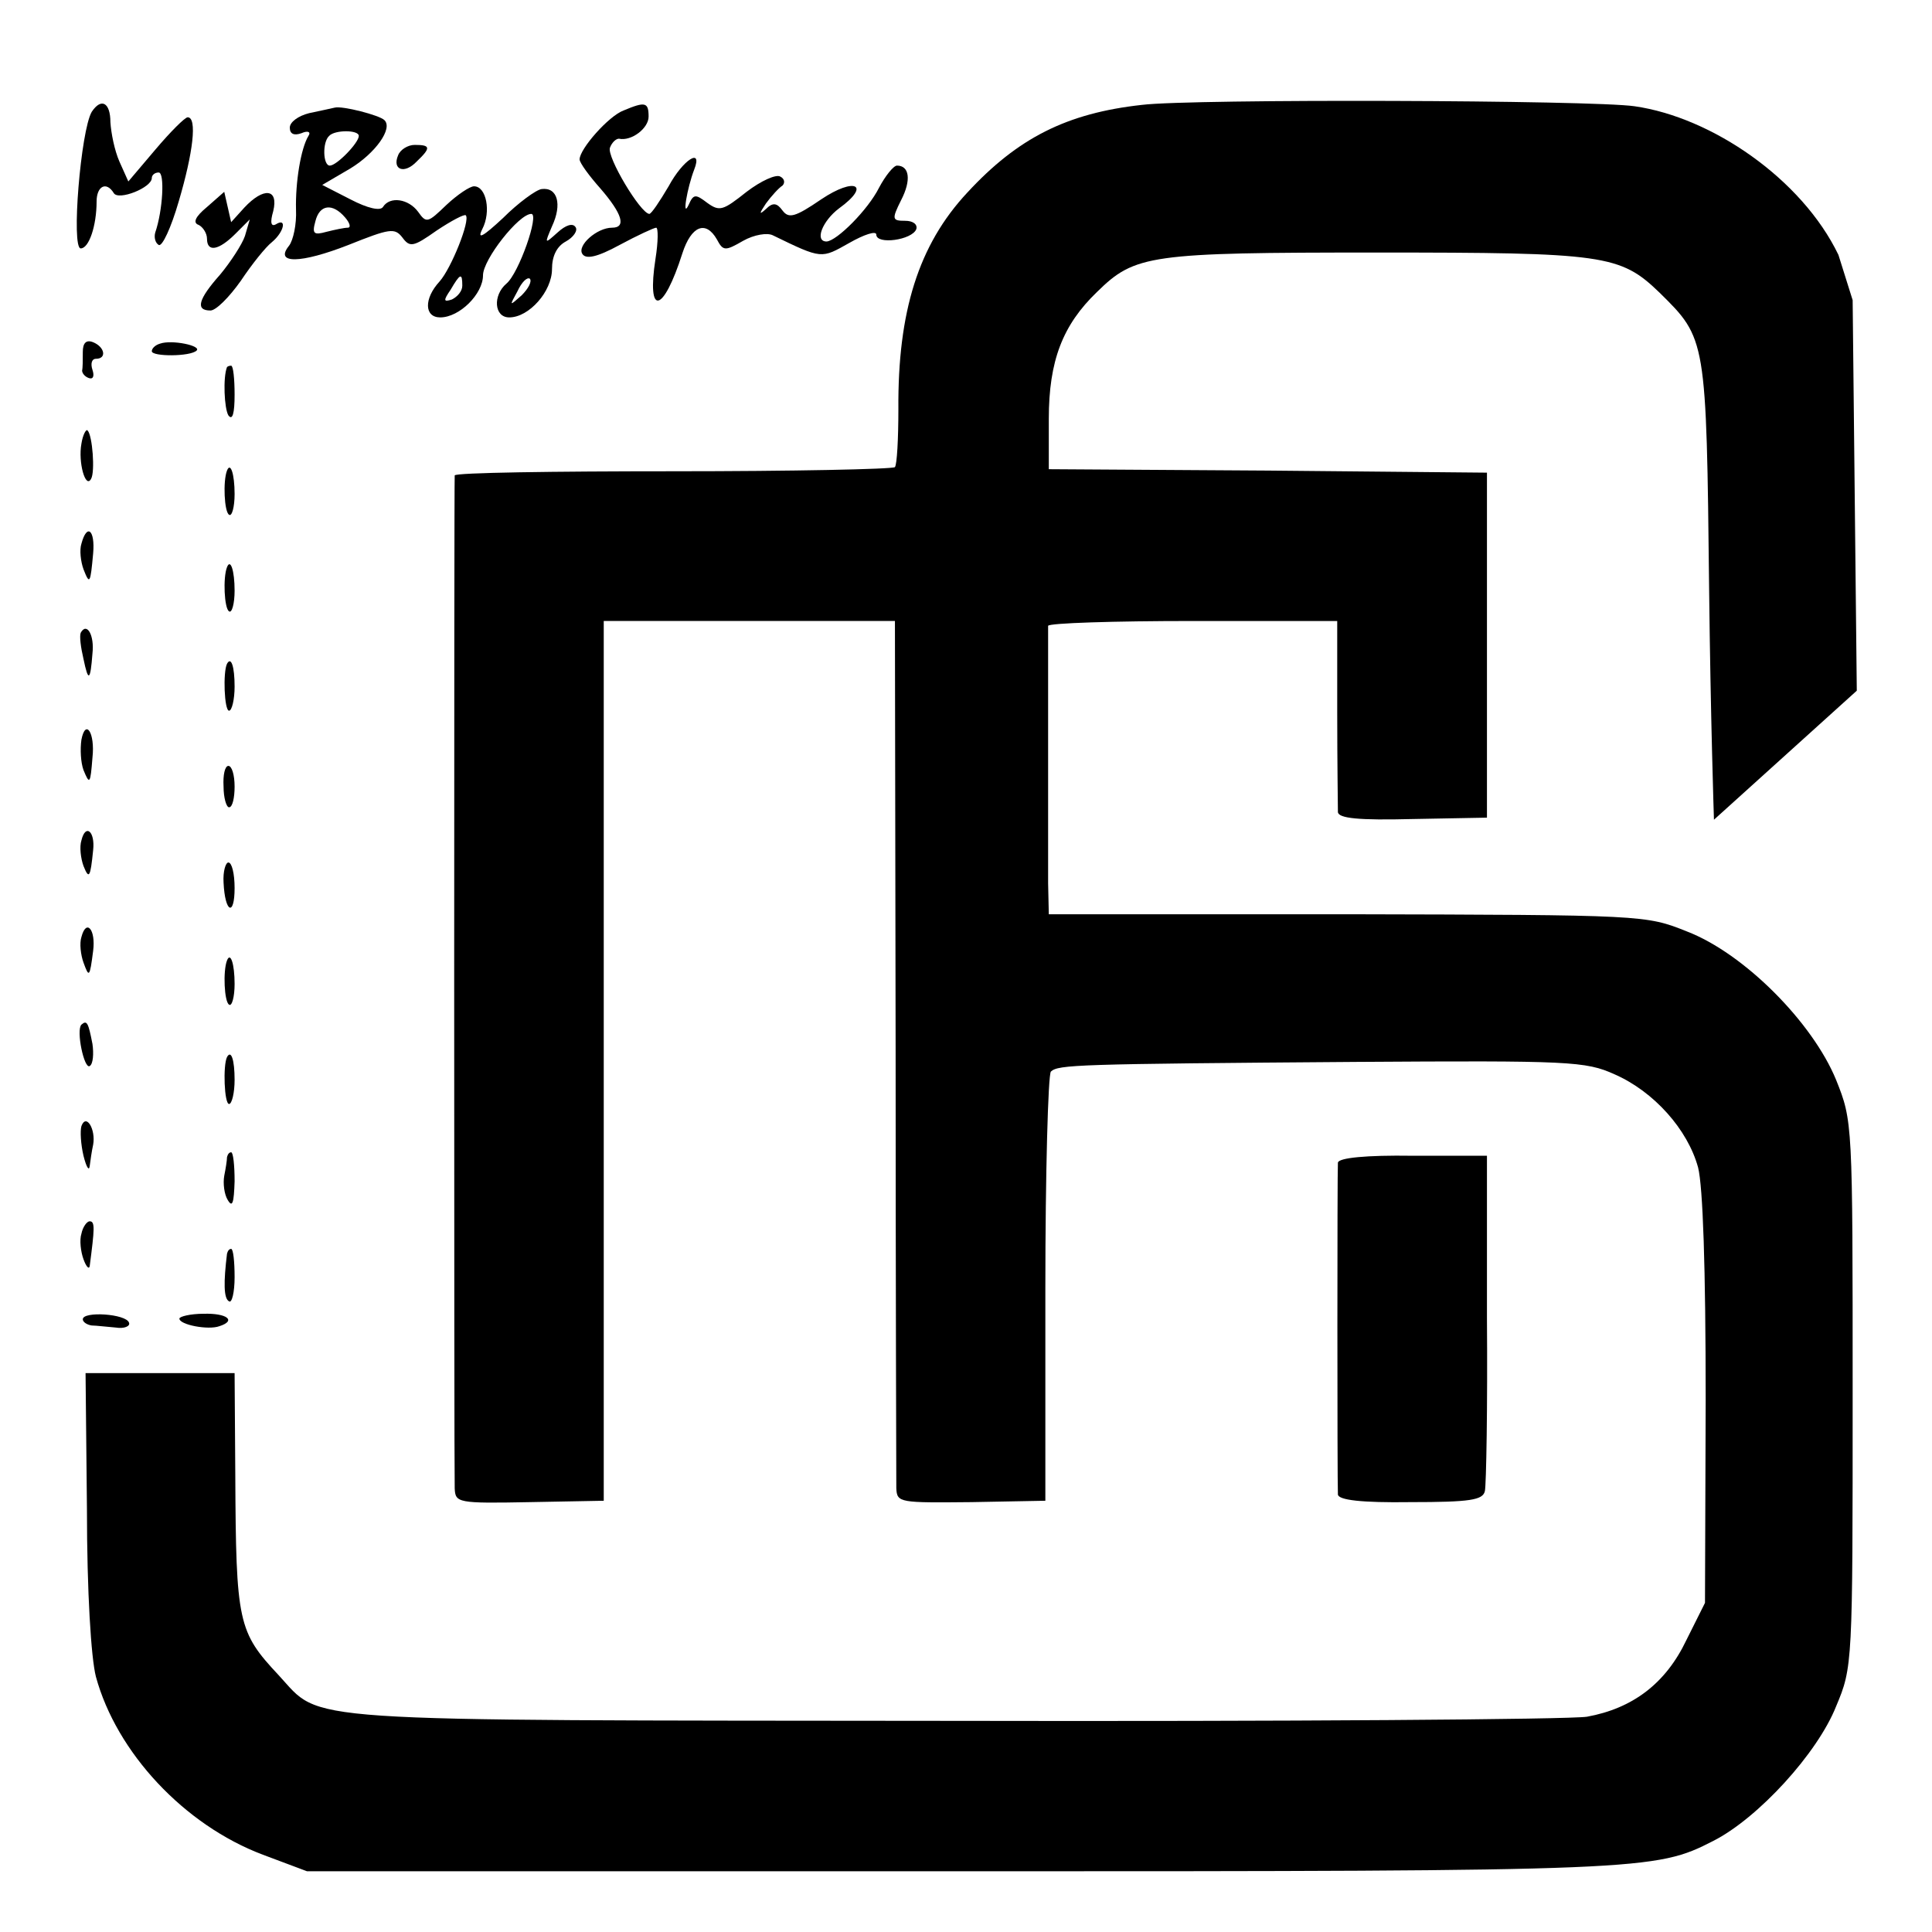
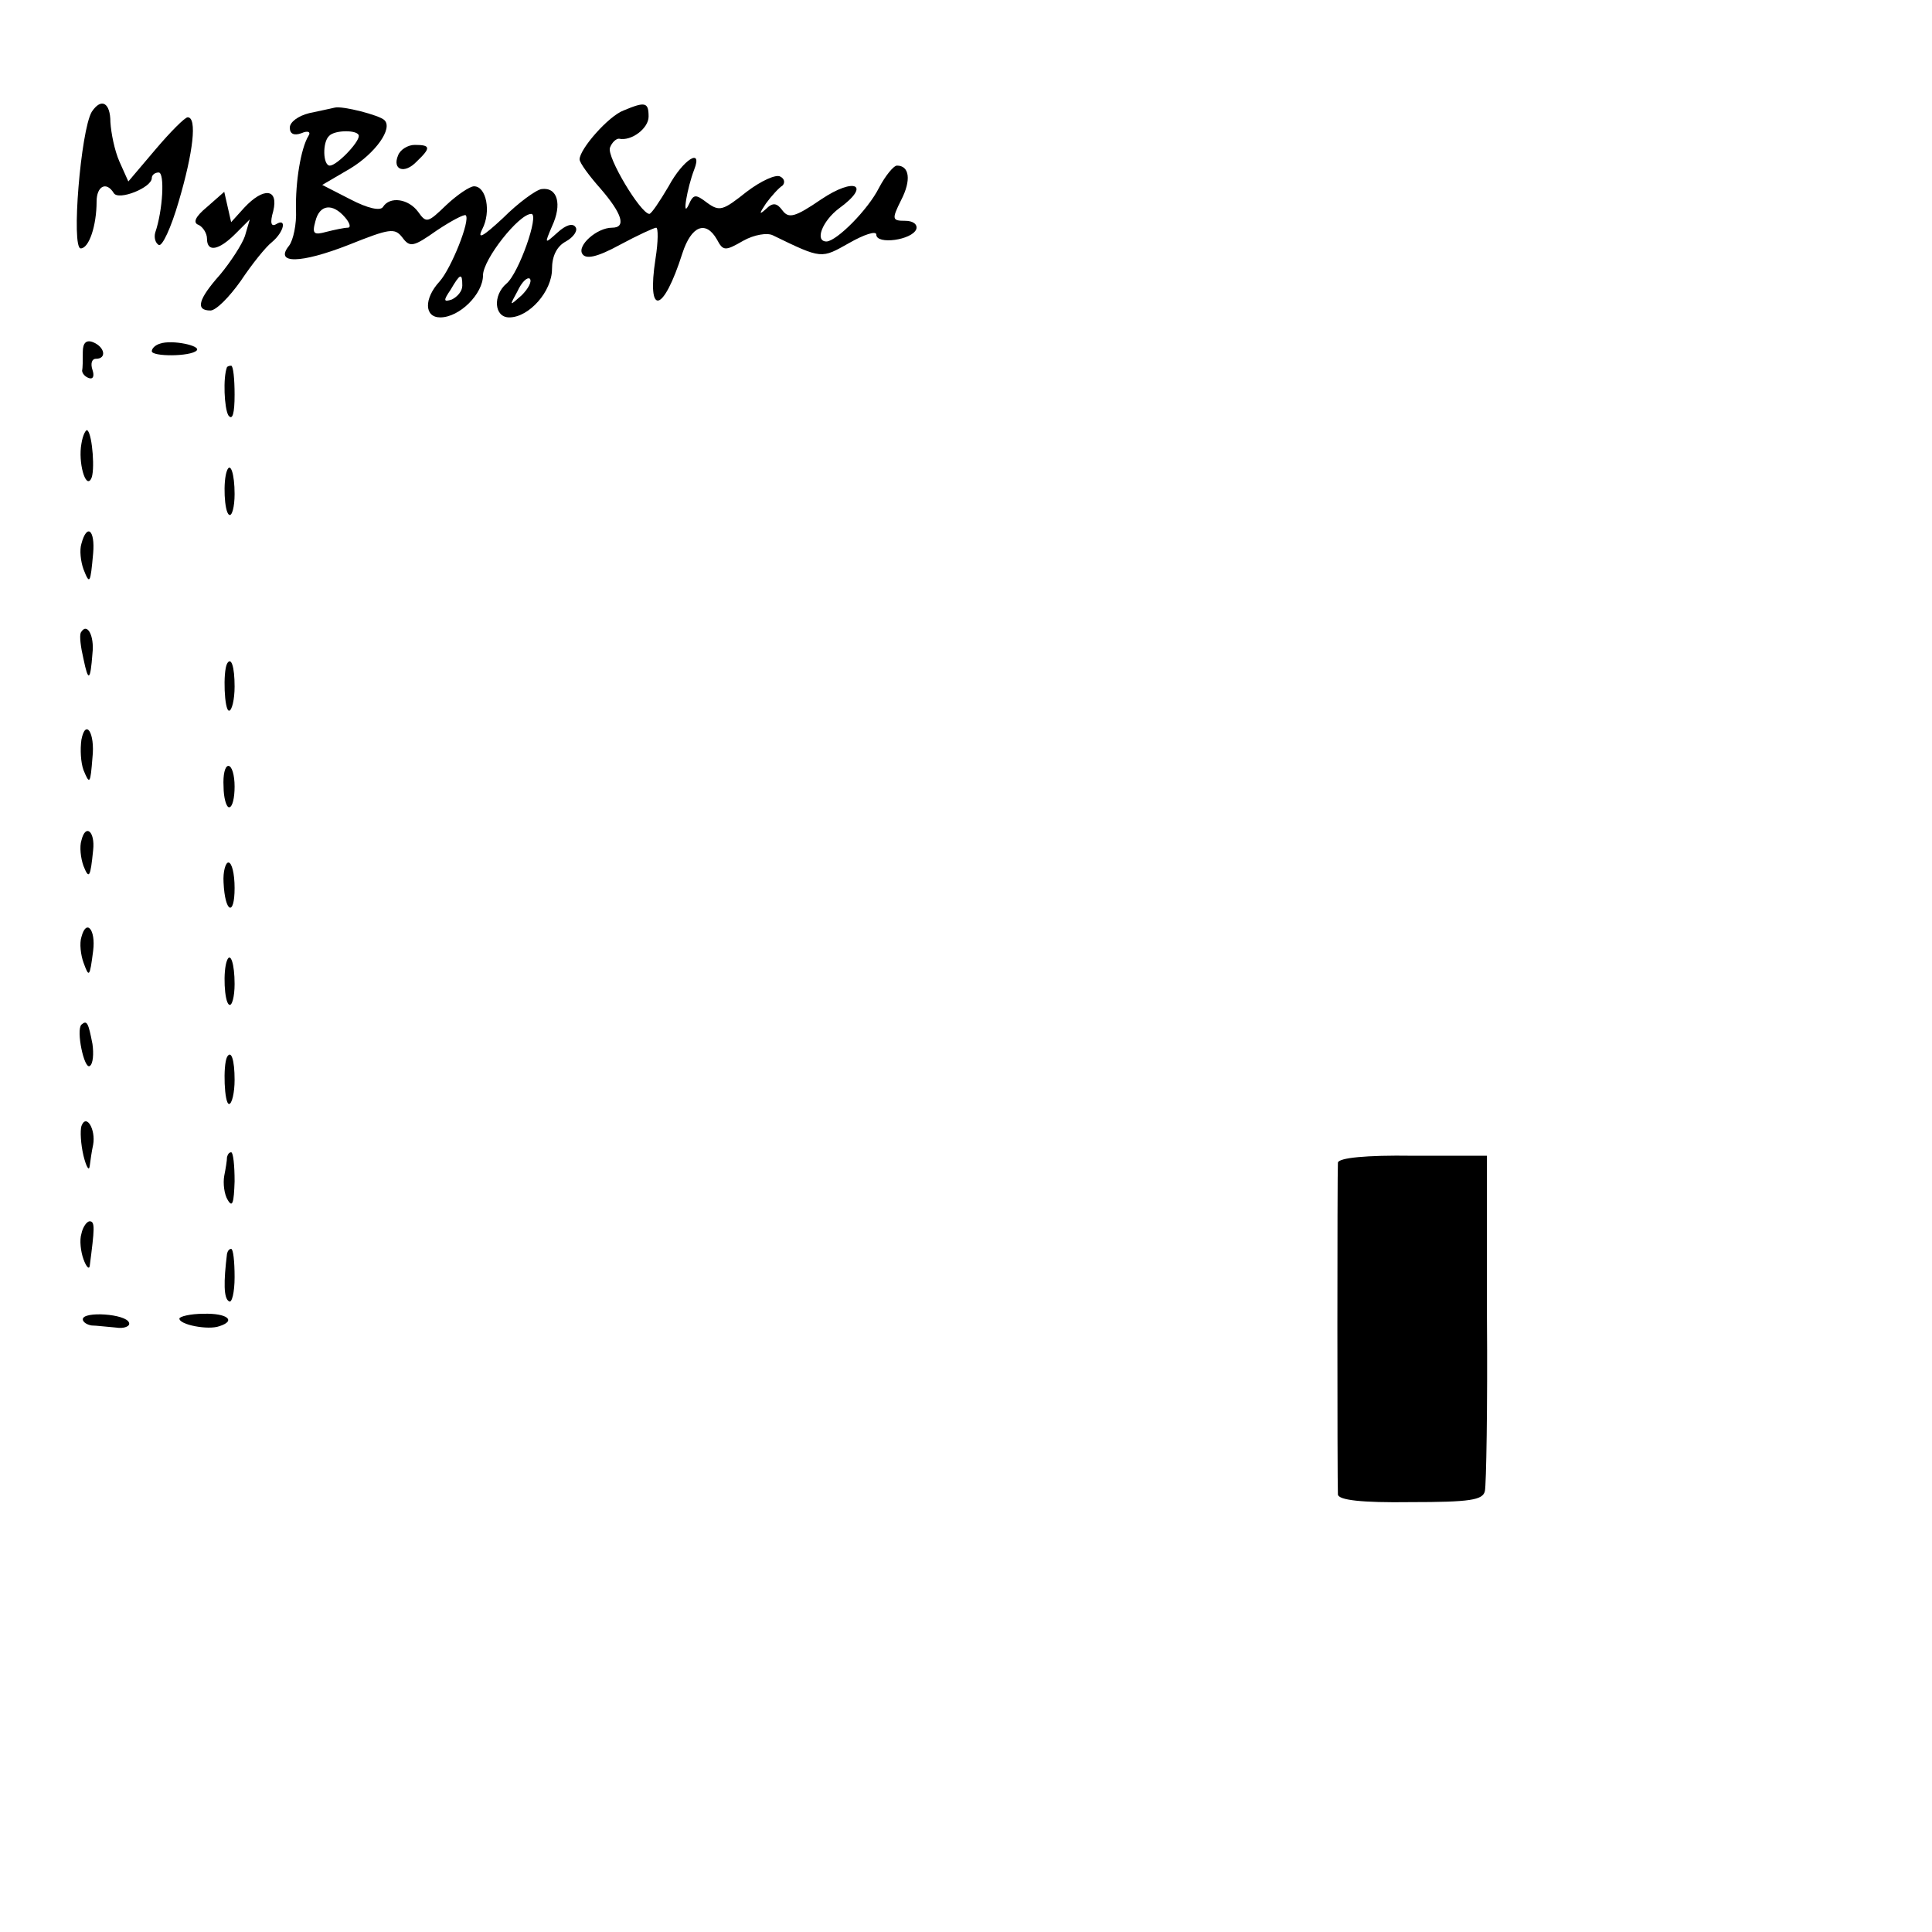
<svg xmlns="http://www.w3.org/2000/svg" version="1.1" id="Layer_1" x="0px" y="0px" viewBox="0 0 280 280" style="enable-background:new 0 0 280 280;" xml:space="preserve">
  <g transform="translate(0,280) scale(0.1,-0.1)">
-     <path d="M1655,2648c-109-12-180-48-253-127c-71-76-101-173-100-314c0-43-2-80-5-84c-4-3-148-6-322-6c-173,0-315-2-316-6   c-1-8-1-1441,0-1468c1-21,4-22,109-20l107,2v638v637h211h211l1-617c0-340,1-628,1-640c1-21,5-21,109-20l107,2v307   c0,168,4,310,8,315c11,10,35,11,442,14c310,2,333,1,375-18c57-25,106-80,121-135c7-28,11-144,11-337l-1-294l-27-54   c-30-63-78-99-144-111c-25-4-439-7-920-6c-967,1-912-3-976,66c-59,63-62,76-63,291l-1,147H232H124l2-197c0-120,6-216,13-243   c30-110,128-215,242-258l64-24h950c990,0,1004,1,1088,44c65,33,151,127,178,195c24,57,24,61,24,453c0,394,0,395-24,455   c-34,83-133,183-216,215c-60,24-62,24-492,25h-433l-1,45c0,58,0,363,0,373c1,4,95,7,210,7h209v-132c0-73,1-138,1-145   c1-9,30-12,108-10l108,2v250v250l-317,3l-318,2v73c0,84,20,136,70,184c55,54,76,57,405,57c330,0,353-3,410-58c68-67,68-66,72-431   c2-181,6.9-331,7-333l207,187l0,0l-3,283l-3,283l-20.6,65.6c-53,110-183.4,199.4-295.4,215.4C2308,2655,1728,2657,1655,2648z" />
    <path d="M133,2638c-16-27-30-198-16-198c12,0,23,33,23,68c0,22,14,30,25,12c7-11,55,8,55,22c0,4,4,8,10,8c9,0,6-55-5-87   c-2-7,0-15,5-18s18,25,29,63c21,71,27,122,13,122c-4,0-25-21-47-47l-39-46l-13,29c-7,16-12,41-13,57C160,2651,147,2659,133,2638z" />
    <path d="M485,2644c-5-1-22-5-37-8c-16-4-28-13-28-21c0-9,6-12,17-8c9,4,14,2,10-4c-11-18-19-67-18-107c1-21-4-44-10-52   c-22-27,17-26,86,1c60,24,67,25,78,11c11-15,16-14,50,10c21,14,40,24,42,22c7-7-21-77-38-96c-23-25-22-52,1-52c28,0,62,34,62,61   c0,23,52,89,70,89c12,0-18-86-36-101c-20-17-18-49,4-49c29,0,62,38,62,70c0,19,7,33,20,40c11,6,18,16,14,21c-4,6-14,3-26-8   c-19-17-19-17-8,9c15,32,8,57-15,54c-8-1-34-20-56-42c-29-27-38-32-30-16c13,25,6,62-12,62c-6,0-24-12-40-27c-27-26-29-27-41-10   c-14,19-41,23-51,7c-4-6-22-2-47,11l-41,21l41,24c36,22,62,58,49,70C550,2633,496,2647,485,2644z M520,2603c0-10-32-43-42-43   s-11,34-1,43C485,2612,520,2612,520,2603z M500,2485c7-8,9-15,4-15s-19-3-31-6c-18-5-21-3-16,15C463,2504,482,2506,500,2485z    M670,2386c0-8-7-16-15-20c-12-4-13-2-2,14C667,2404,670,2405,670,2386z M756,2372c-18-16-18-16-6,6c6,13,14,21,18,18   C771,2392,766,2382,756,2372z" />
    <path d="M904,2640c-22-8-64-56-64-71c0-5,14-24,30-42c32-37,38-57,17-57c-22,0-51-26-43-38c5-8,21-5,54,13c26,14,50,25,53,25   s3-20-1-45c-13-84,11-80,39,8c13,40,34,48,50,20c9-17,12-17,38-2c16,9,35,12,43,8c72-35,70-34,111-11c21,12,39,18,39,12   c0-15,52-8,58,8c2,7-5,12-16,12c-19,0-20,2-6,30c15,29,12,50-6,50c-5,0-17-15-26-32c-16-32-61-77-76-78c-18,0-6,30,18,48   c47,34,23,46-26,13c-38-26-47-28-56-16c-8,11-14,12-24,2c-10-9-10-7,0,8c8,11,19,23,24,26c4,4,3,10-3,13c-6,4-28-6-49-22   c-34-27-39-29-57-16c-17,13-20,13-27-3c-10-21-2,25,8,51c13,33-16,15-37-24c-13-22-25-40-28-40c-13,1-62,83-57,96c3,8,9,13,13,13   c18-4,43,15,43,32C940,2652,935,2653,904,2640z" />
    <path d="M577,2575c-9-21,9-28,27-9c21,20,20,24-3,24C591,2590,580,2583,577,2575z" />
    <path d="M300,2500c-17-14-21-23-12-26c6-3,12-12,12-20c0-20,17-17,41,7l21,21l-7-24c-4-12-21-38-36-56c-32-36-36-52-14-52   c8,0,27,19,44,43c16,24,36,49,45,56c18,15,22,36,6,26c-7-4-9,2-4,19c8,33-14,35-42,5l-19-21l-5,22l-5,22L300,2500z" />
    <path d="M120,2290c0-11,0-23-1-27c0-4,4-9,10-11s8,3,5,12s-1,16,5,16c16,0,13,17-4,24C125,2308,120,2303,120,2290z" />
    <path d="M232,2302c-7-2-12-7-12-11c0-8,56-8,65,1C292,2299,249,2308,232,2302z" />
    <path d="M329,2268c-6-15-4-60,2-70c6-8,9,3,9,30c0,23-2,42-5,42S330,2269,329,2268z" />
    <path d="M118,2157c-5-27,6-66,14-51c6,10,2,63-5,70C125,2179,120,2170,118,2157z" />
    <path d="M329,2118c-6-15-4-60,3-64c4-3,8,11,8,30C340,2113,334,2131,329,2118z" />
    <path d="M118,2012c-3-9-1-26,3-37c9-23,10-21,14,23C138,2032,126,2042,118,2012z" />
-     <path d="M329,1978c-6-15-4-60,3-64c4-3,8,11,8,30C340,1973,334,1991,329,1978z" />
    <path d="M117,1883c-2-5,0-21,4-38c7-34,10-32,13,8C137,1879,126,1899,117,1883z" />
    <path d="M329,1838c-6-12-4-68,3-68c4,0,8,16,8,35C340,1834,335,1849,329,1838z" />
    <path d="M118,1728c-2-14-1-33,3-44c9-22,10-20,13,18C138,1738,124,1759,118,1728z" />
    <path d="M324,1660c0-16,4-30,8-30c5,0,8,14,8,30c0,17-4,30-9,30S323,1677,324,1660z" />
    <path d="M118,1582c-3-9-1-26,3-37c8-20,10-17,14,23C138,1595,124,1607,118,1582z" />
    <path d="M324,1521c2-44,16-50,16-8c0,21-4,37-9,37C327,1550,323,1537,324,1521z" />
    <path d="M118,1442c-3-9-1-26,3-37c8-22,9-22,14,17C139,1453,125,1469,118,1442z" />
    <path d="M329,1408c-6-15-4-60,3-64c4-3,8,11,8,30C340,1403,334,1421,329,1408z" />
    <path d="M118,1315c-8-8,4-65,12-60c5,3,6,18,4,32C128,1318,126,1322,118,1315z" />
    <path d="M329,1268c-6-12-4-68,3-68c4,0,8,16,8,35C340,1264,335,1279,329,1268z" />
    <path d="M118,1168c-2-7-1-26,3-43c4-16,8-23,9-15s3,22,5,31C139,1163,125,1187,118,1168z" />
    <path d="M329,1123c0-5-2-17-4-27c-2-11,0-27,5-35c7-12,9-4,10,27c0,23-2,42-5,42S330,1127,329,1123z" />
    <path d="M1939,1115c-1-10-1-461,0-481c1-8,34-12,105-11c87,0,105,3,108,16c2,9,4,122,3,251v235h-108C1980,1126,1940,1122,1939,1115   z" />
    <path d="M118,1012c-3-9-1-26,3-37s8-15,9-10c7,54,8,65,0,65C126,1030,120,1022,118,1012z" />
    <path d="M329,983c-5-41-5-65,3-69c4-3,8,13,8,35c0,23-2,41-5,41S330,987,329,983z" />
    <path d="M120,888c0-4,6-8,13-9c6,0,22-2,35-3c12-2,21,2,19,7C183,896,120,900,120,888z" />
    <path d="M260,889c0-9,42-17,58-11c25,8,11,19-23,18C276,896,260,892,260,889z" />
  </g>
</svg>